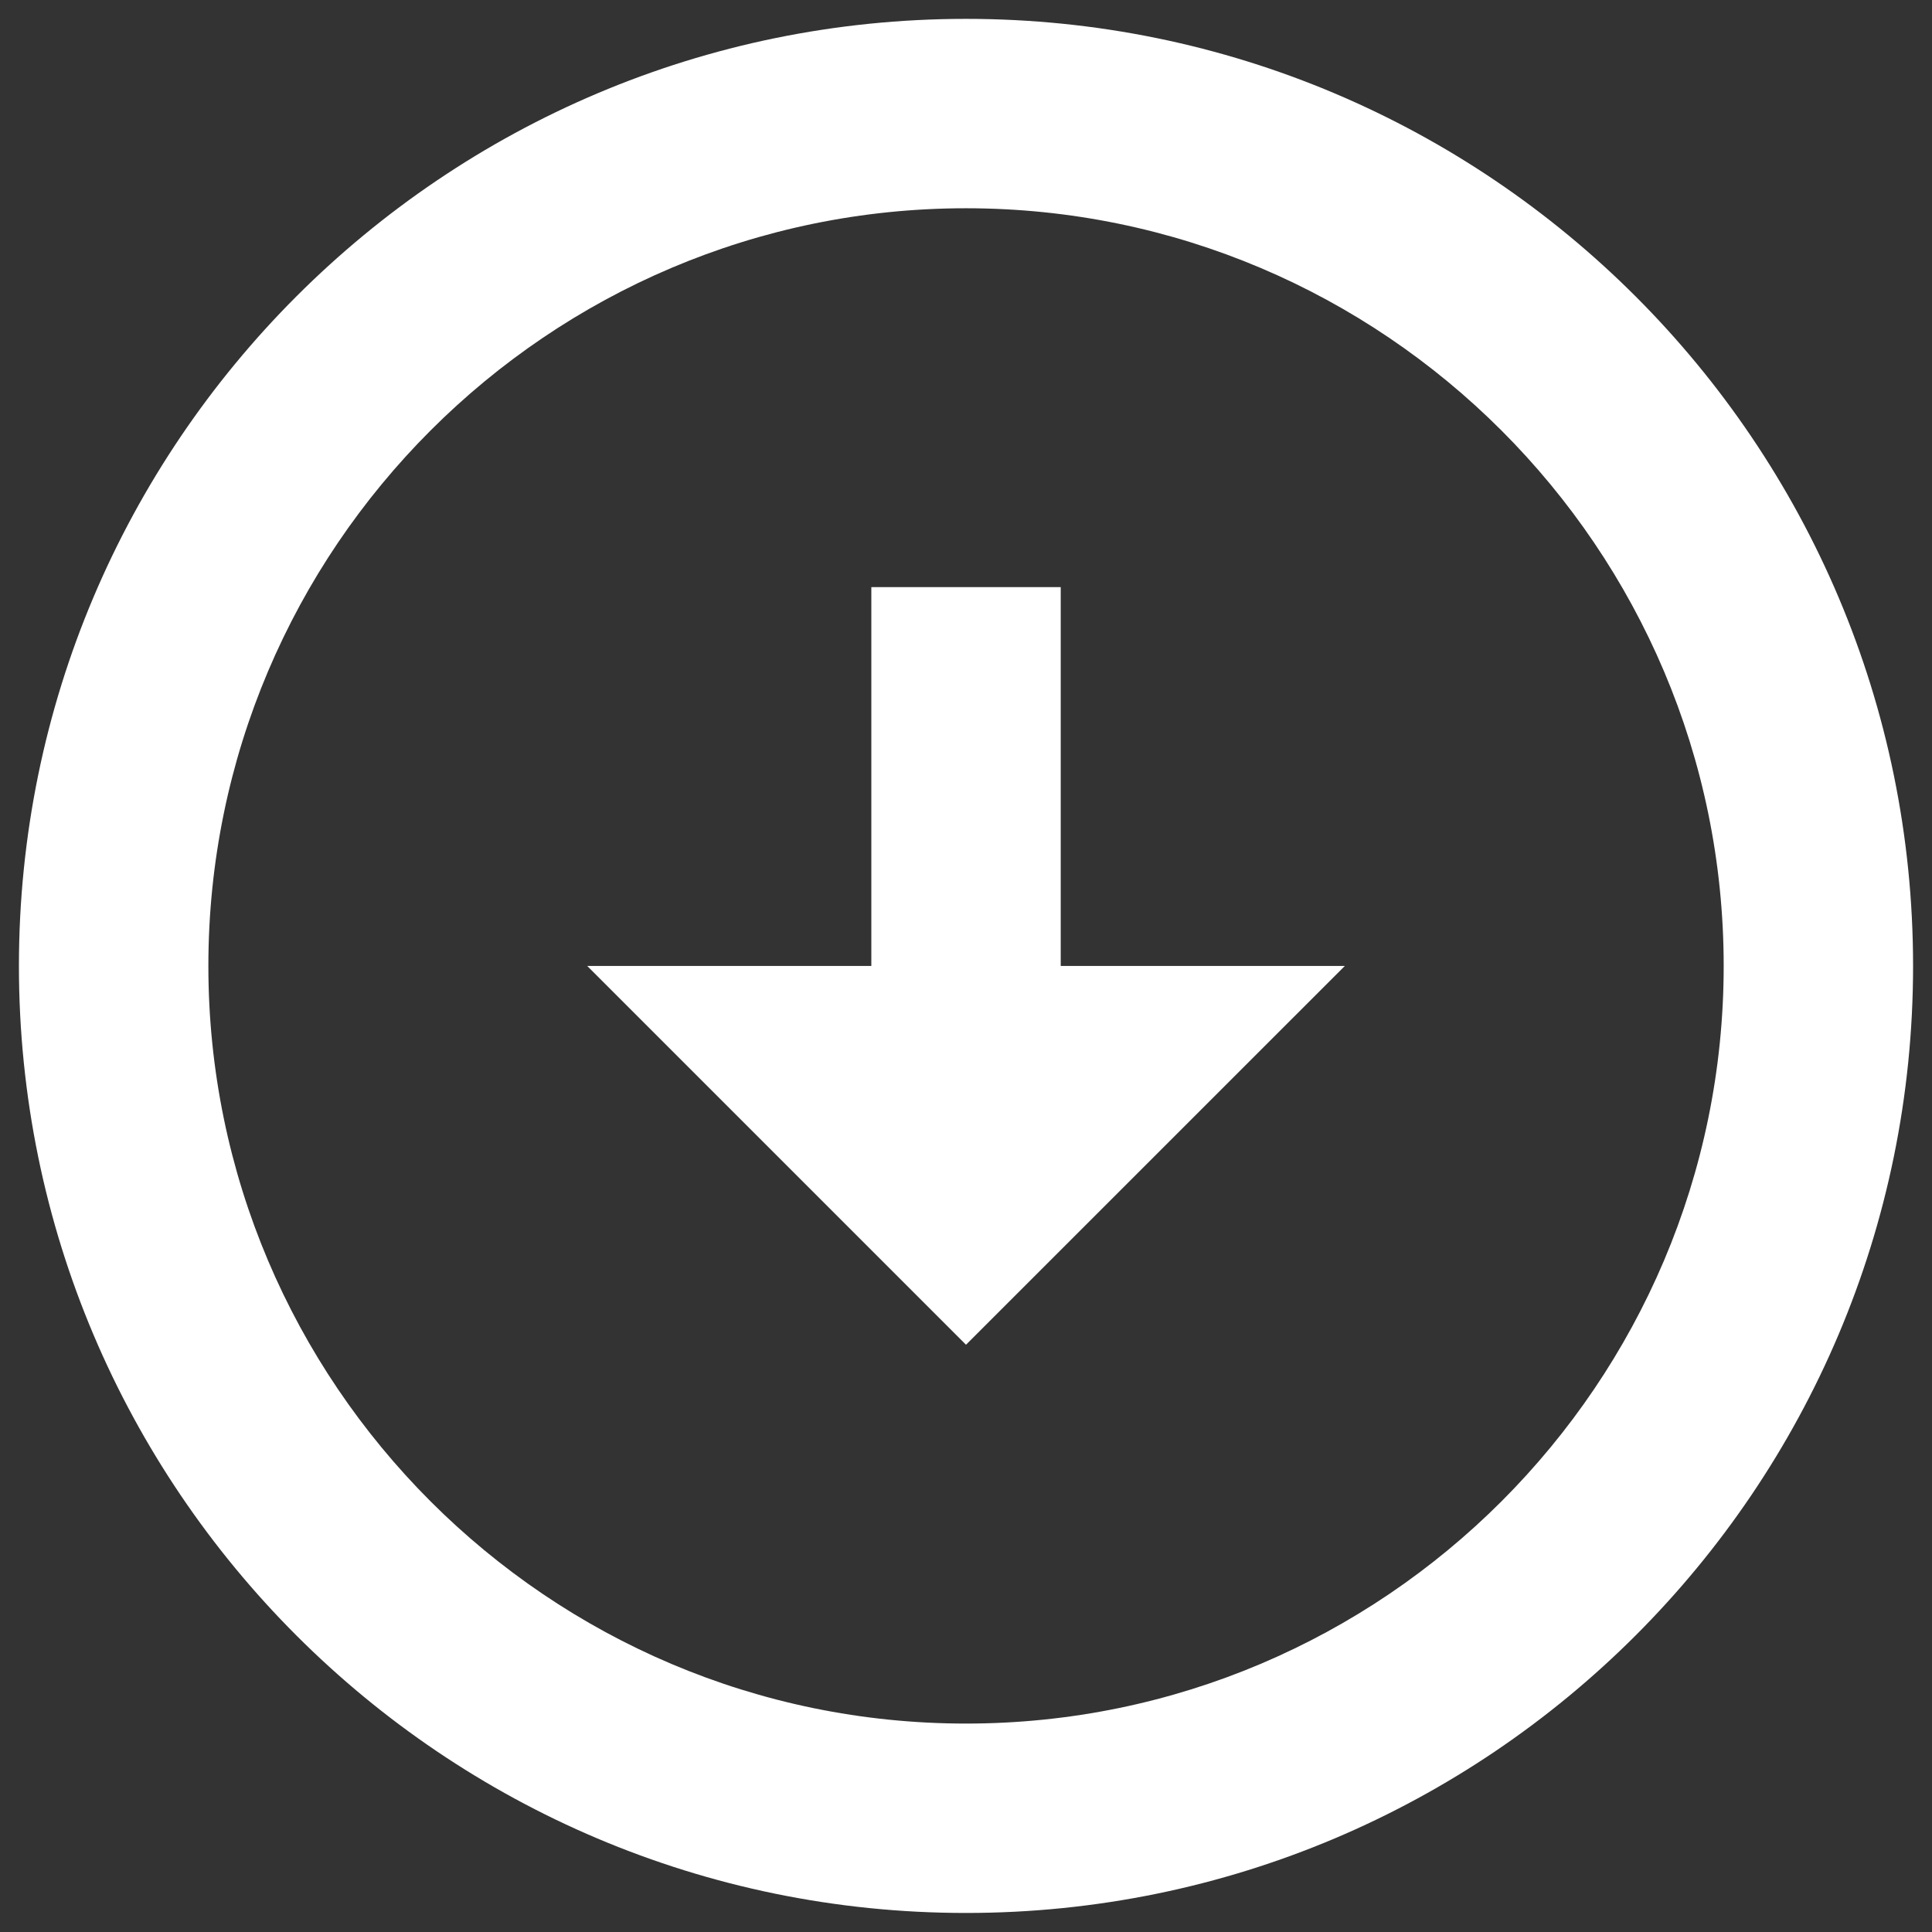
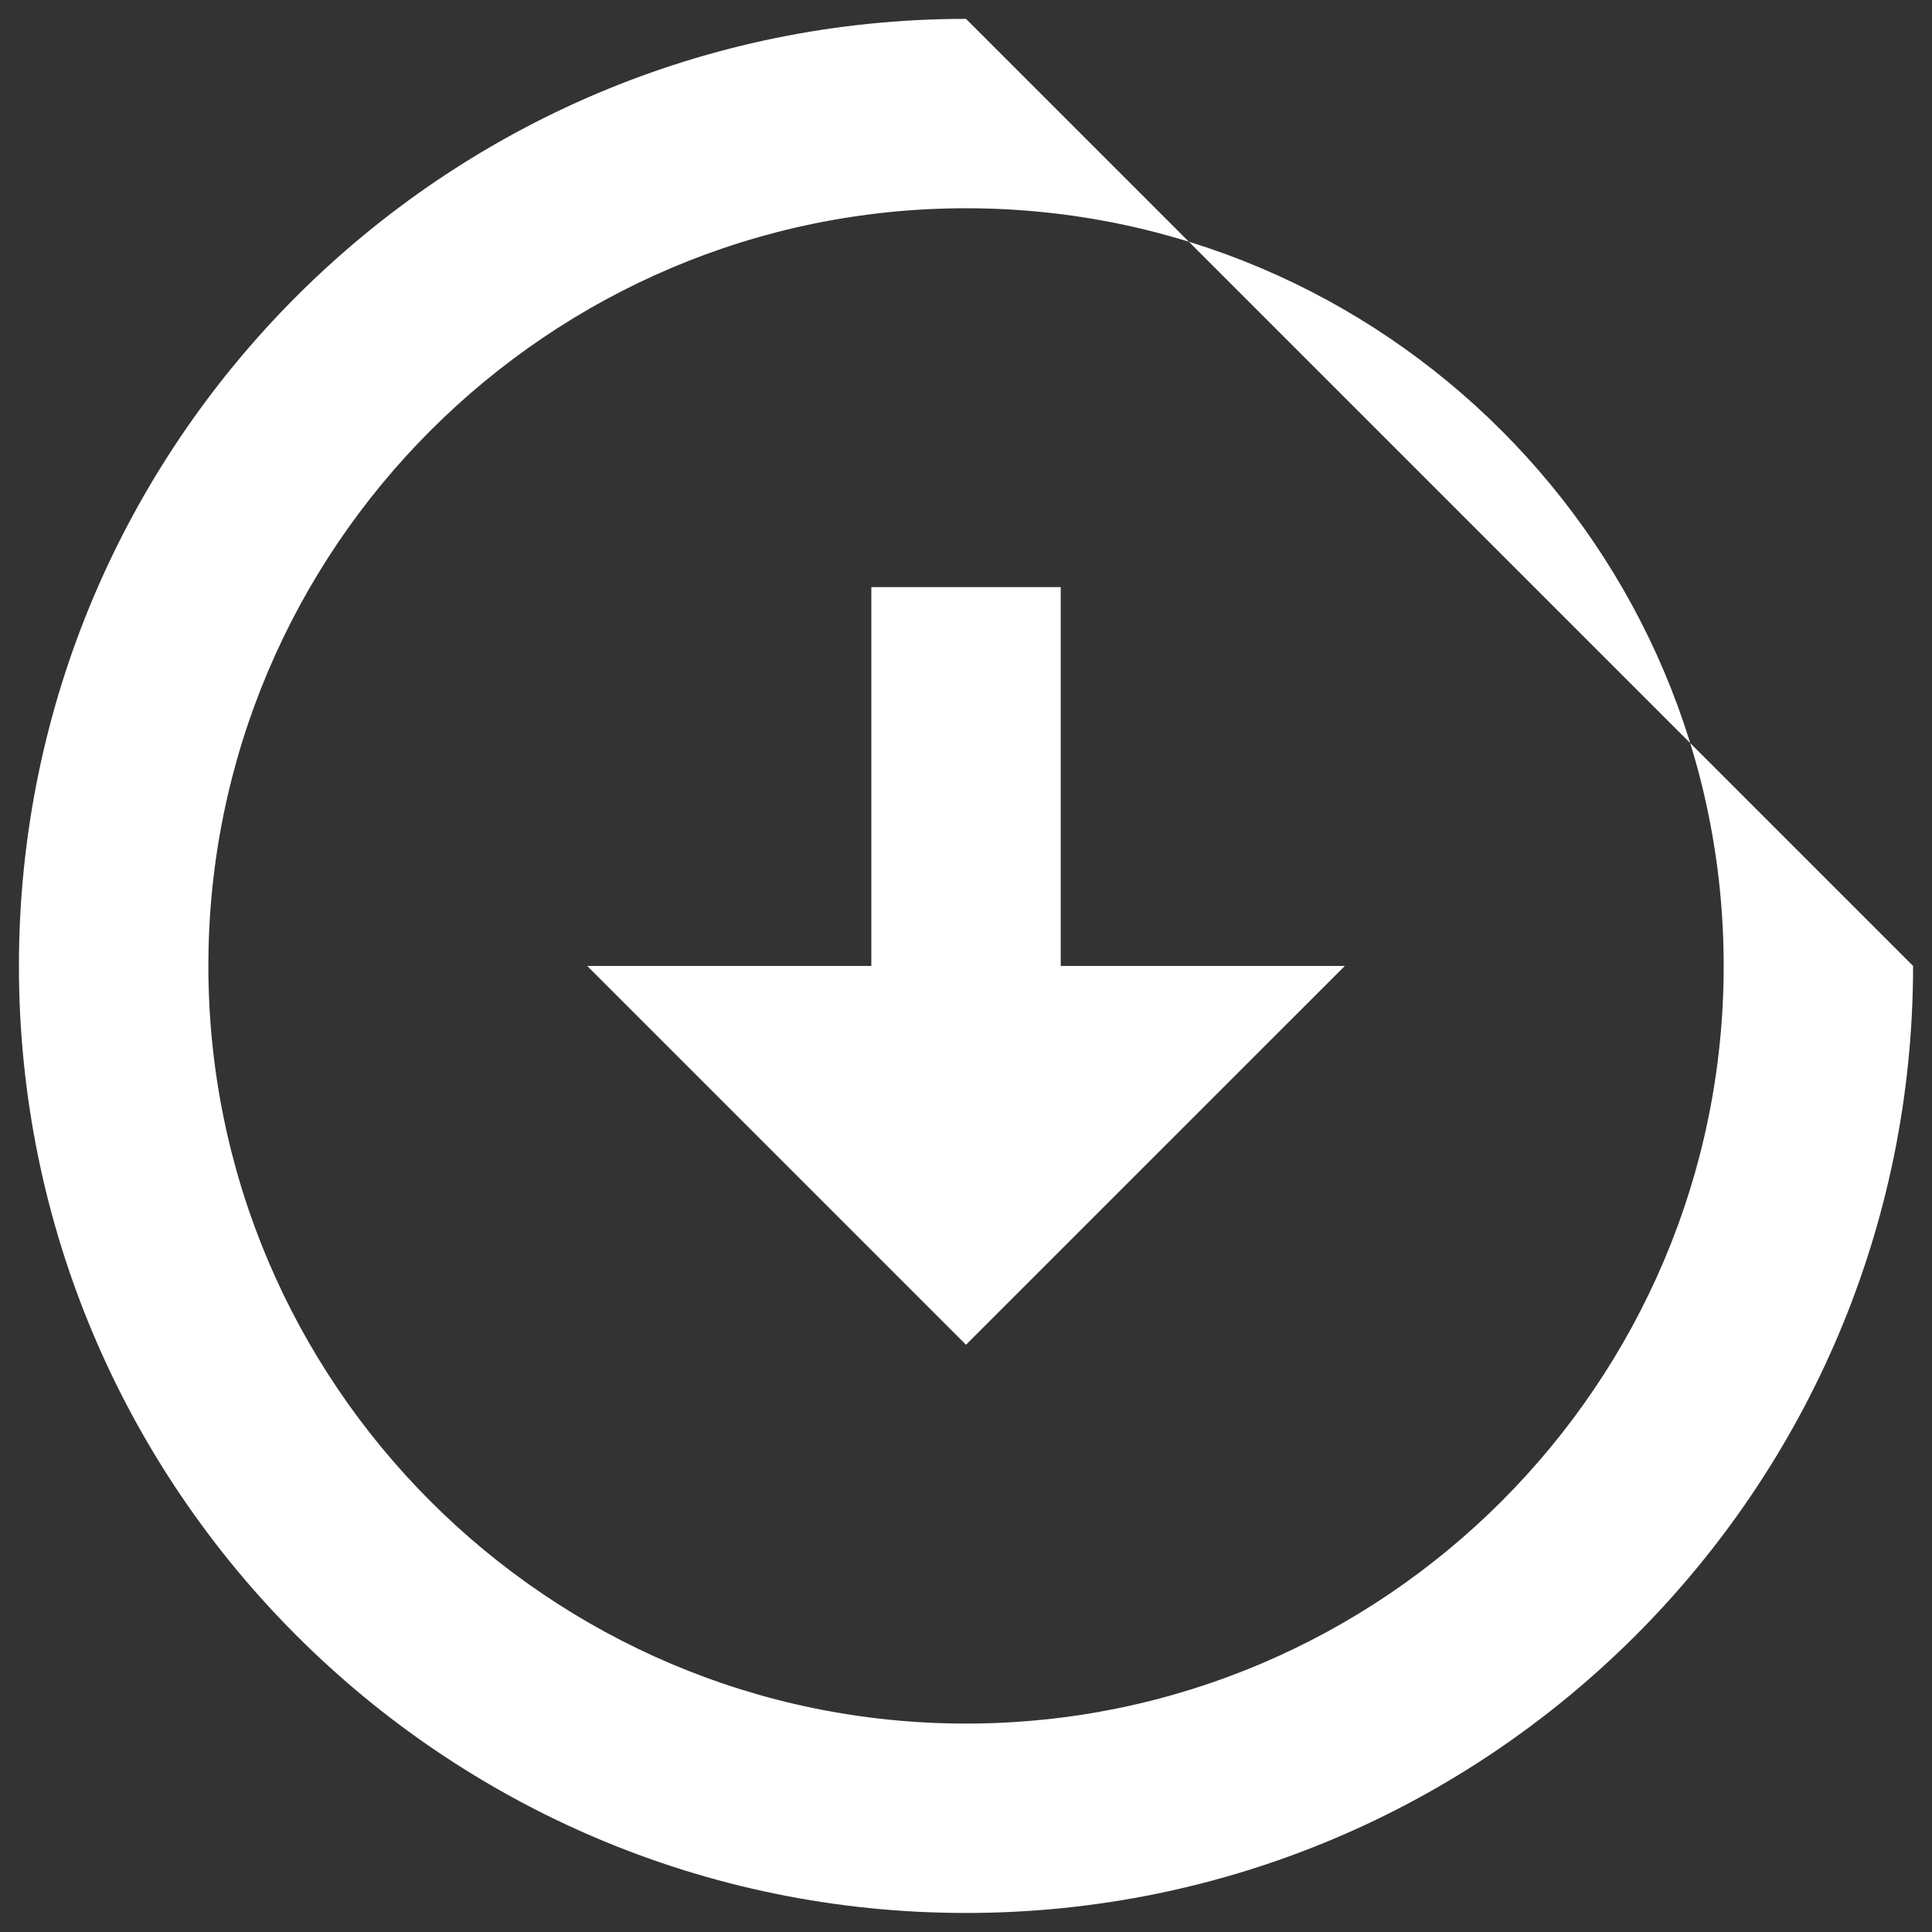
<svg xmlns="http://www.w3.org/2000/svg" width="34" height="34" viewBox="0 0 34 34" fill="none">
  <rect x="0" y="0" width="34" height="34" fill="#333333" stroke="none" />
-   <path d="M17 3.665C24.35 3.665 30.334 9.649 30.334 16.999C30.334 24.349 24.35 30.332 17 30.332C9.65 30.332 3.667 24.349 3.667 16.999C3.667 9.649 9.65 3.665 17 3.665ZM17 0.332C7.8 0.332 0.333 7.799 0.333 16.999C0.333 26.199 7.8 33.665 17 33.665C26.2 33.665 33.667 26.199 33.667 16.999C33.667 7.799 26.2 0.332 17 0.332ZM18.667 16.999V10.332H15.334V16.999H10.334L17 23.665L23.667 16.999H18.667Z" fill="white" />
+   <path d="M17 3.665C24.35 3.665 30.334 9.649 30.334 16.999C30.334 24.349 24.35 30.332 17 30.332C9.65 30.332 3.667 24.349 3.667 16.999C3.667 9.649 9.65 3.665 17 3.665ZM17 0.332C7.8 0.332 0.333 7.799 0.333 16.999C0.333 26.199 7.8 33.665 17 33.665C26.2 33.665 33.667 26.199 33.667 16.999ZM18.667 16.999V10.332H15.334V16.999H10.334L17 23.665L23.667 16.999H18.667Z" fill="white" />
</svg>